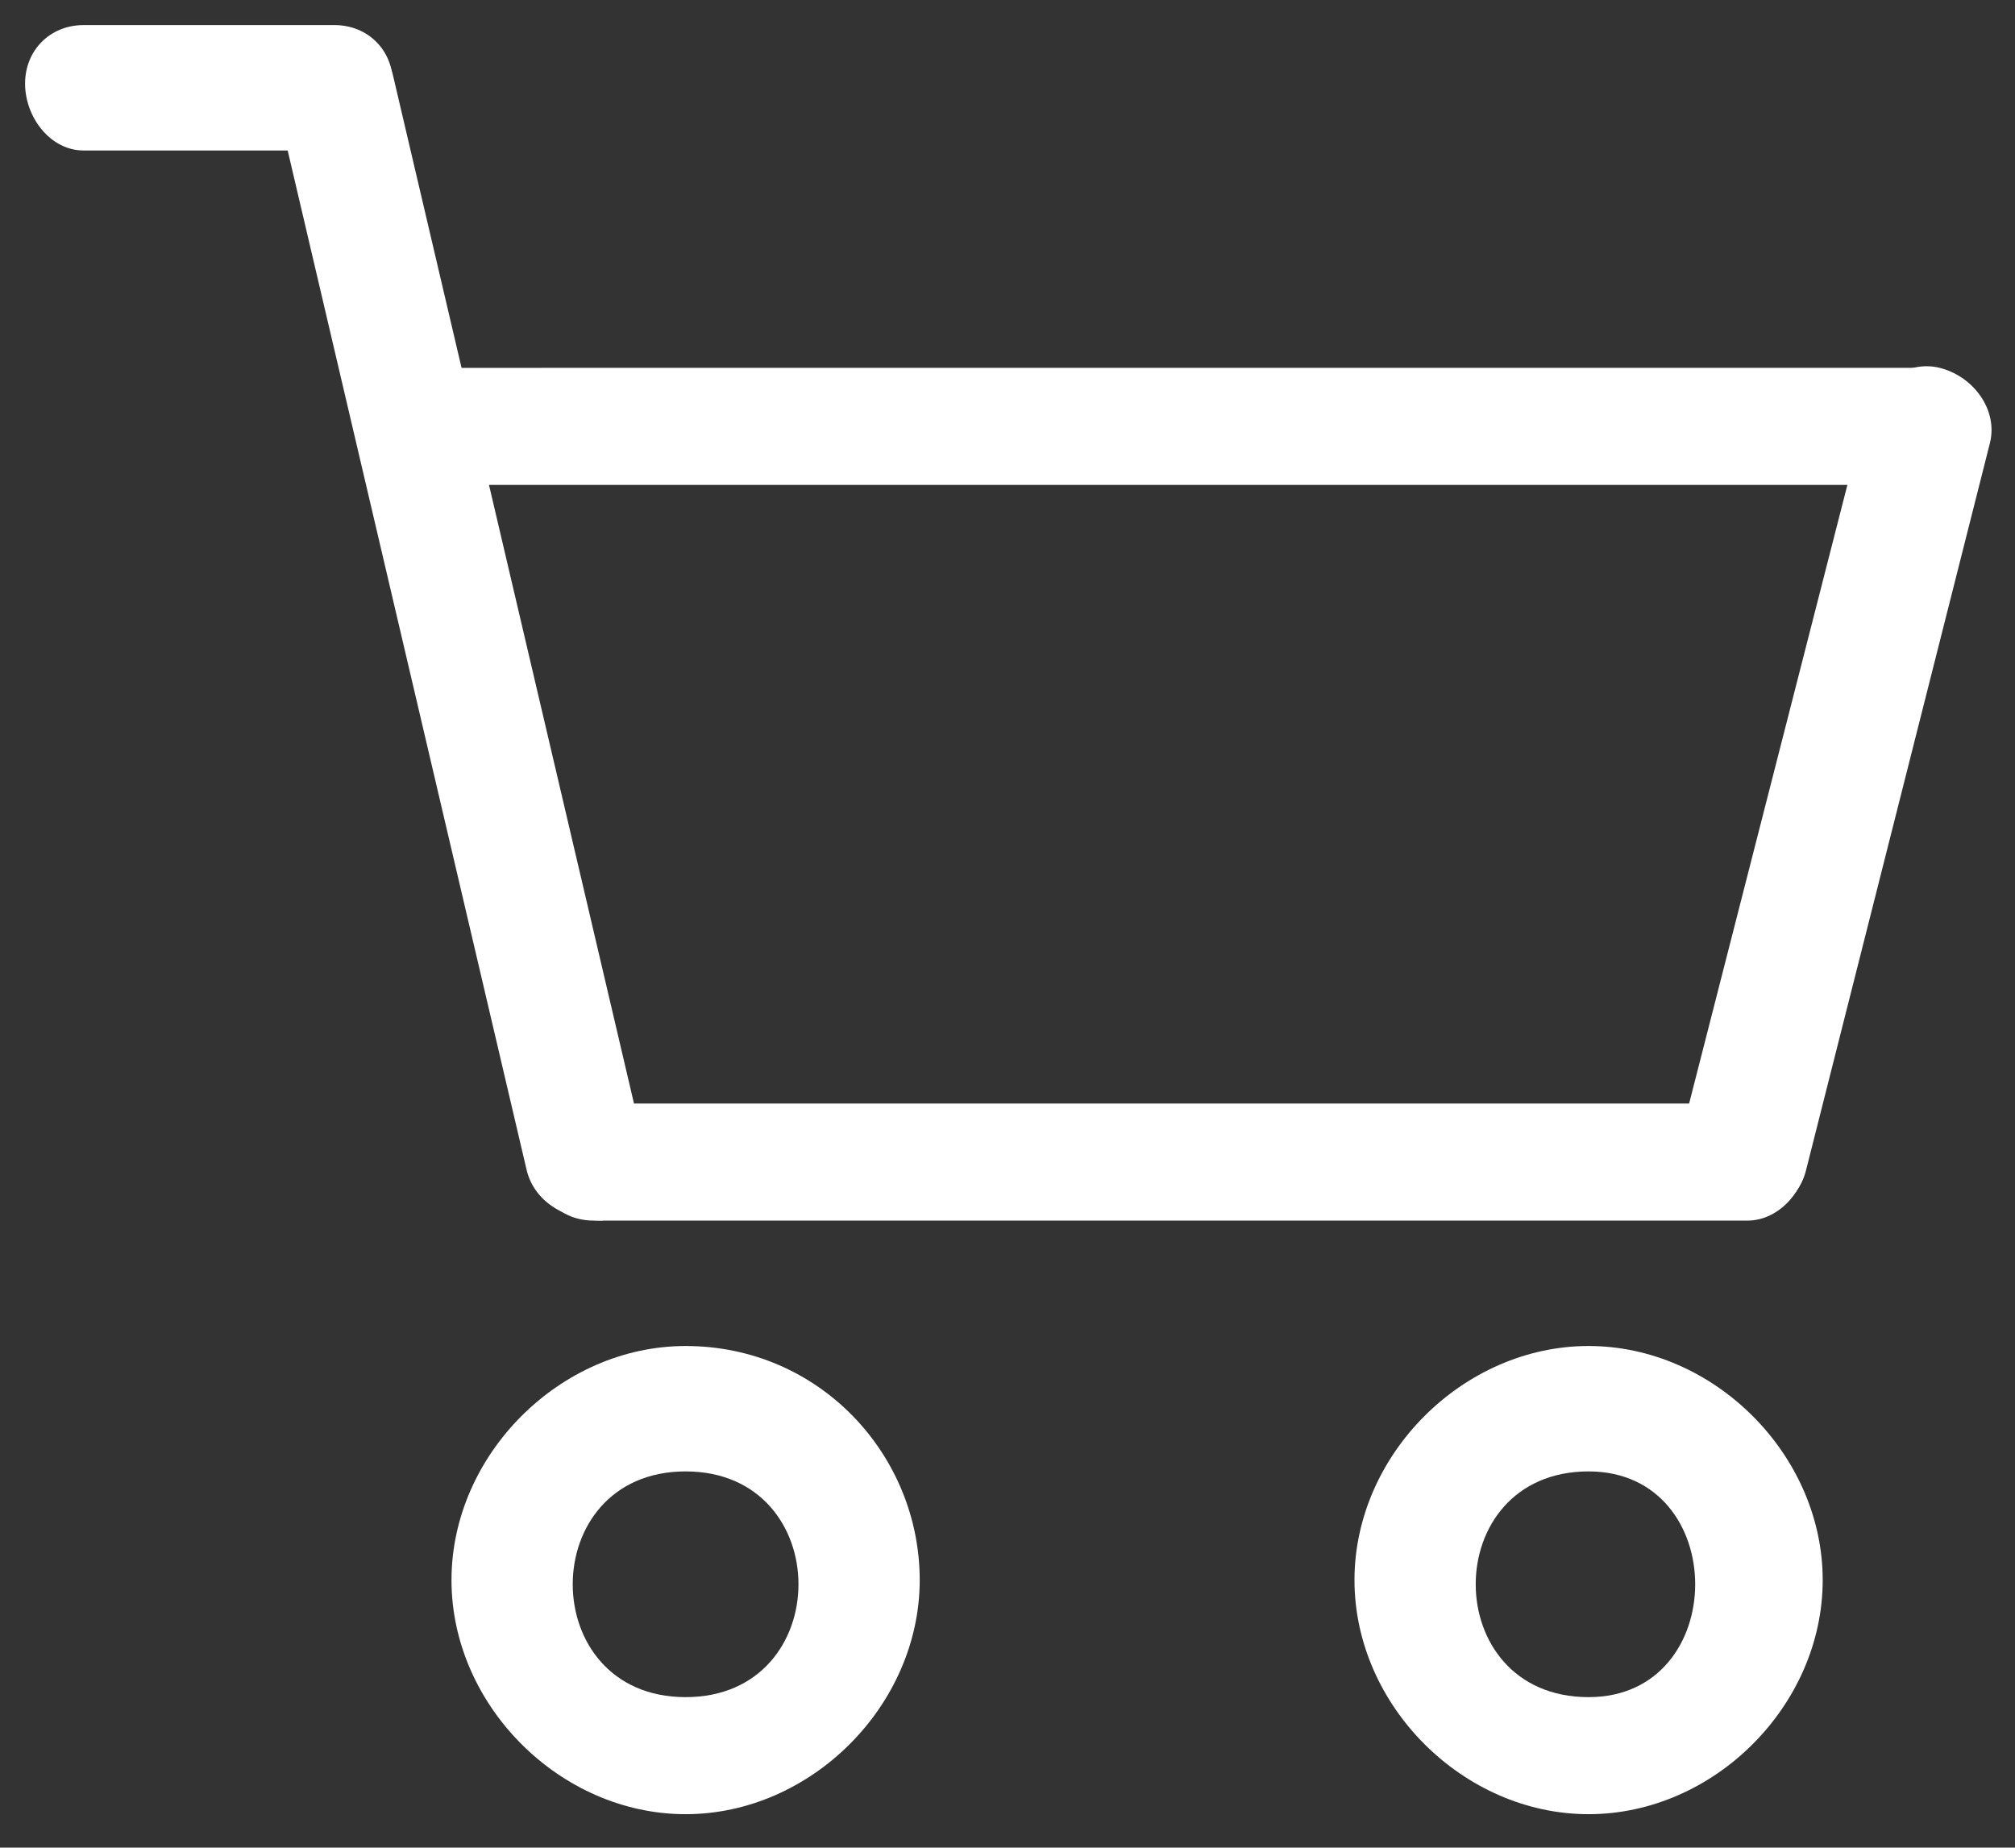
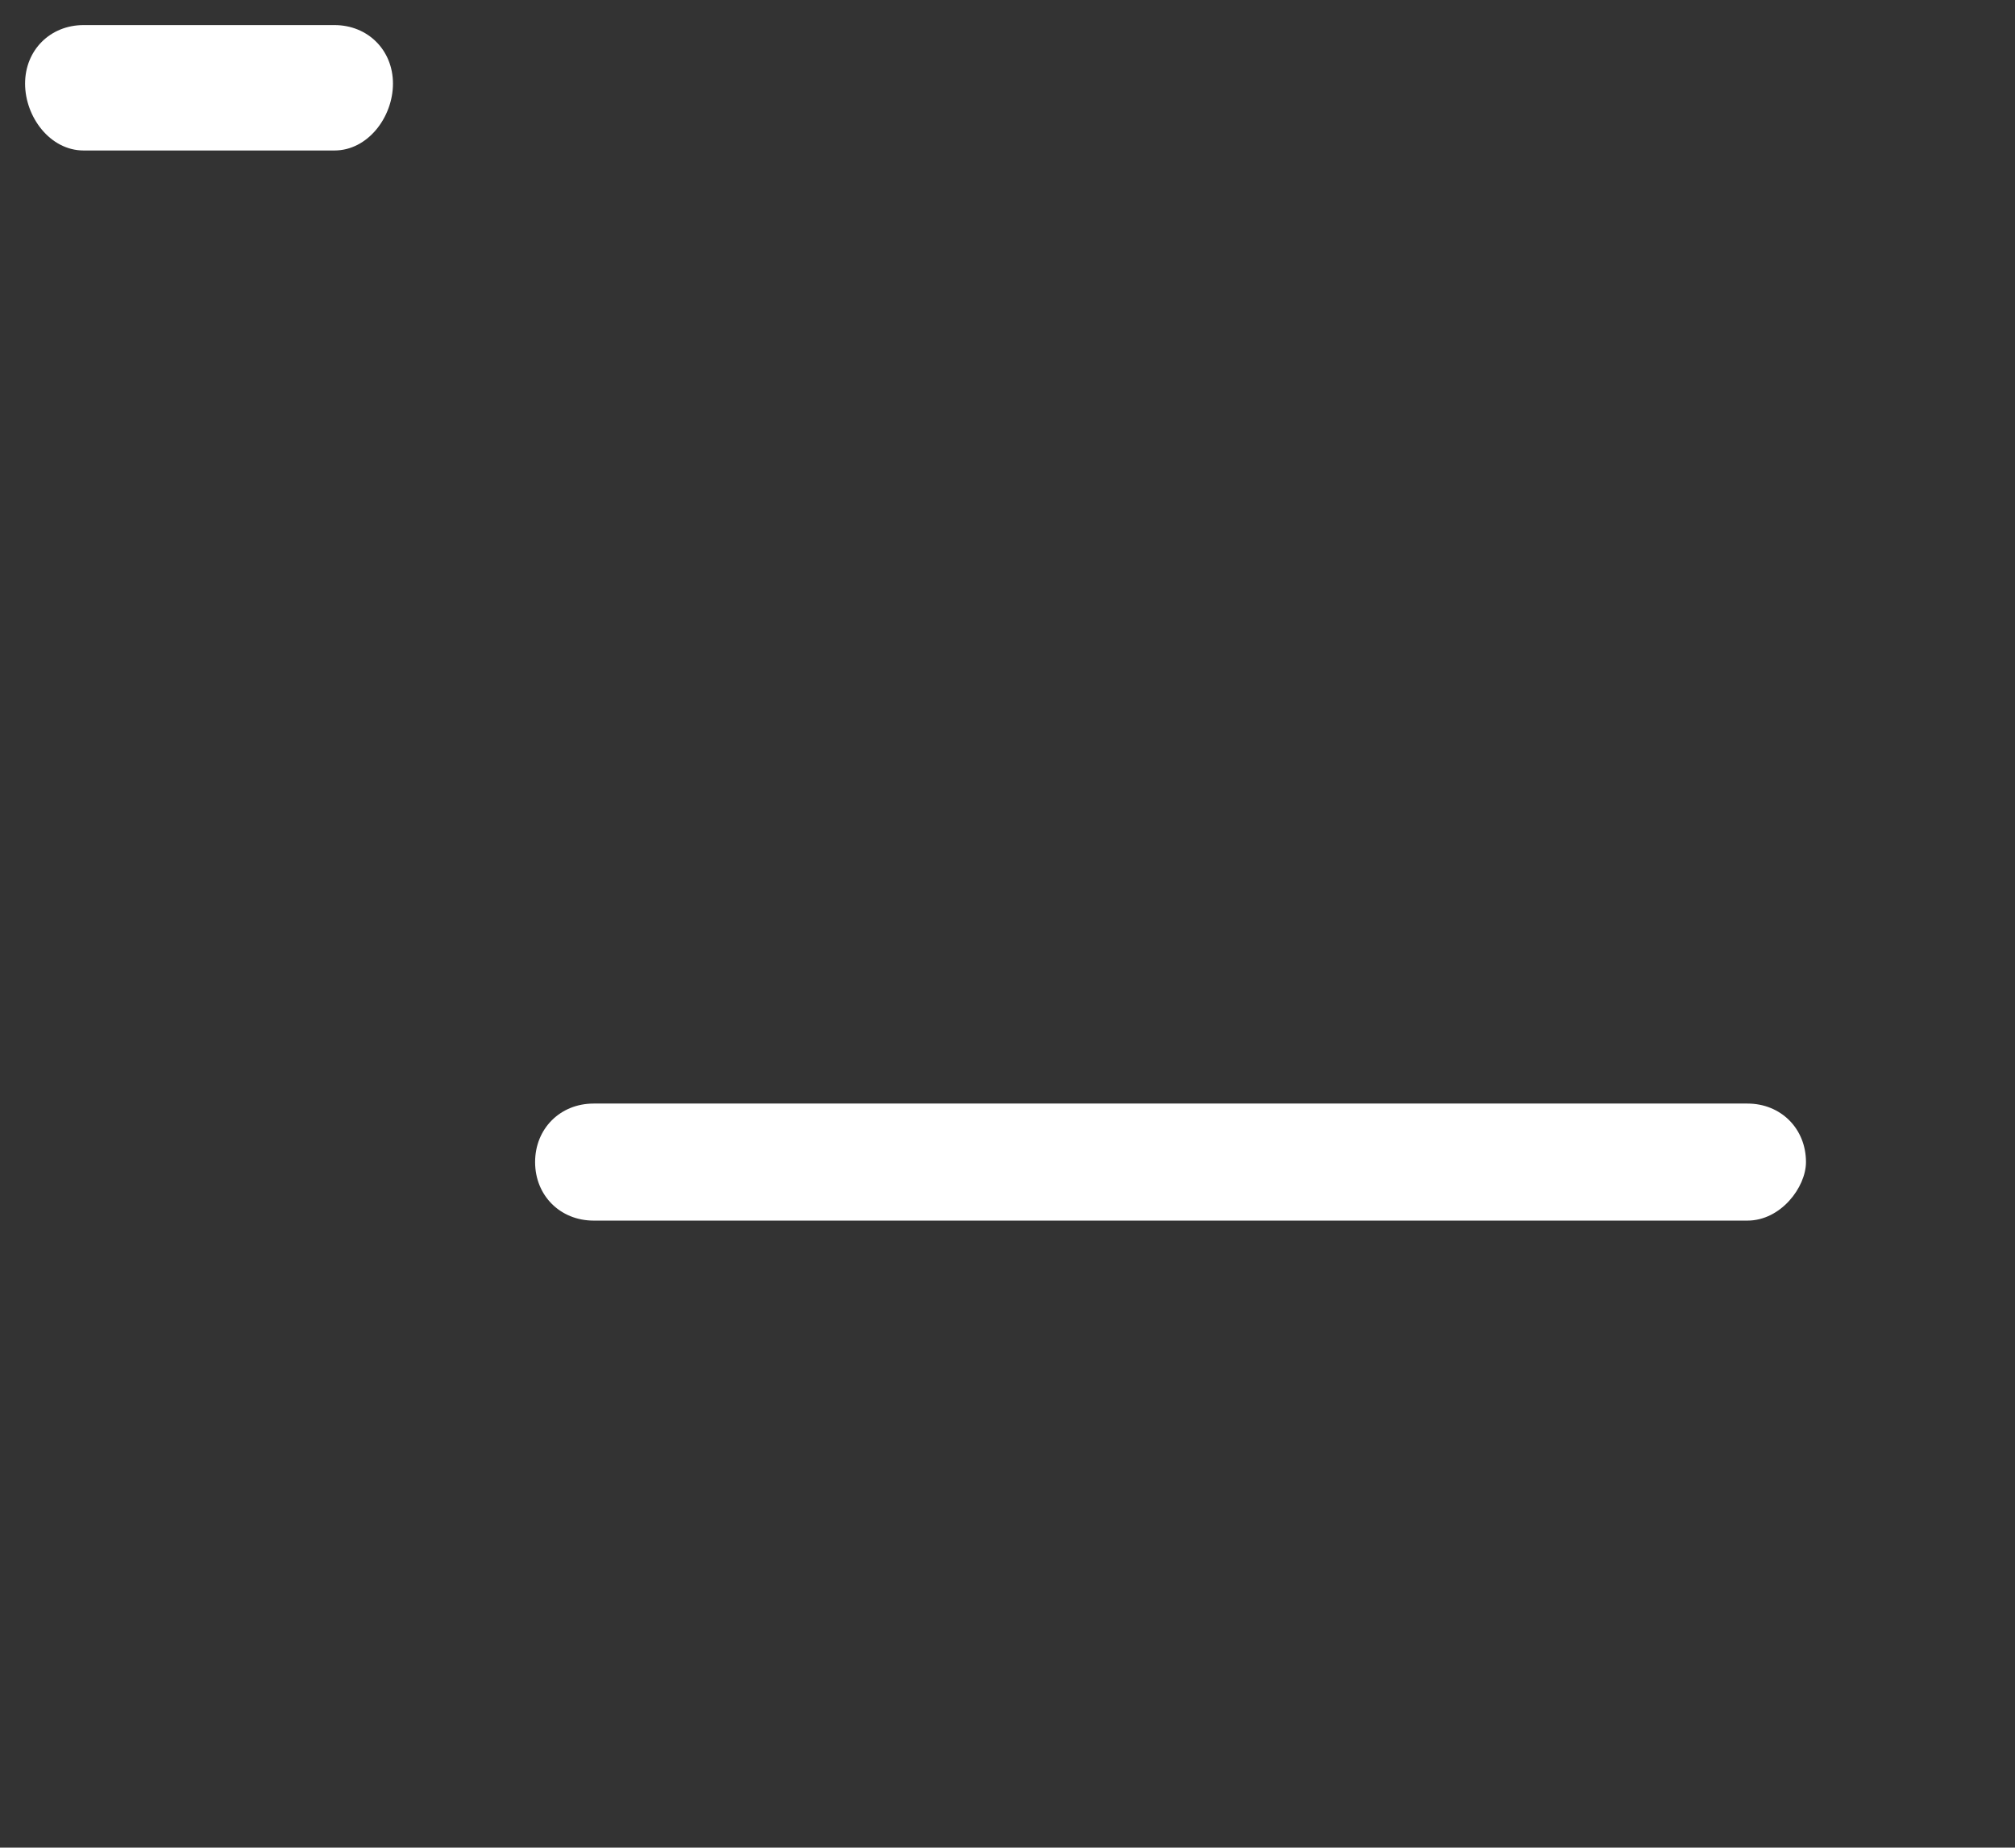
<svg xmlns="http://www.w3.org/2000/svg" fill="#FFFFFF" width="24.1px" height="22.1px" viewBox="0 0 24.1 22.1" version="1.1">
  <rect x="0" y="0" width="24.1" height="22.1" fill="#333333" stroke="none" />
  <path d="M4,1.8H1C0.6,1.8,0.3,1.4,0.3,1v0c0-0.4,0.3-0.7,0.7-0.7H4c0.4,0,0.7,0.3,0.7,0.7v0C4.7,1.4,4.4,1.8,4,1.8z" />
-   <path d="M23,5.8H5.3c-0.4,0-0.7-0.3-0.7-0.7v0c0-0.4,0.3-0.7,0.7-0.7H23c0.4,0,0.7,0.3,0.7,0.7v0C23.8,5.5,23.4,5.8,23,5.8z" />
  <path d="M20.9,14.6H7.1c-0.4,0-0.7-0.3-0.7-0.7v0c0-0.4,0.3-0.7,0.7-0.7h13.8c0.4,0,0.7,0.3,0.7,0.7v0  C21.6,14.2,21.3,14.6,20.9,14.6z" />
-   <path d="M6.3,14l-3-12.8C3.2,0.8,3.5,0.5,3.8,0.4l0,0c0.4-0.1,0.8,0.1,0.9,0.5l3,12.8c0.1,0.4-0.1,0.8-0.5,0.9h0  C6.8,14.6,6.4,14.4,6.3,14z" />
-   <path d="M20.7,14.5L20.7,14.5c-0.4-0.1-0.7-0.5-0.6-0.9L22.3,5c0.1-0.4,0.5-0.7,0.9-0.6l0,0c0.4,0.1,0.7,0.5,0.6,0.9L21.6,14  C21.5,14.4,21.1,14.6,20.7,14.5z" />
-   <path d="M8.2,16.1c-1.5,0-2.8,1.3-2.8,2.8s1.3,2.8,2.8,2.8s2.8-1.3,2.8-2.8S9.8,16.1,8.2,16.1z M8.2,20.3c-1.8,0-1.8-2.7,0-2.7  C10,17.6,10,20.3,8.2,20.3z" />
-   <path d="M19,16.1c-1.5,0-2.8,1.3-2.8,2.8s1.3,2.8,2.8,2.8s2.8-1.3,2.8-2.8S20.5,16.1,19,16.1z M19,20.3c-1.8,0-1.8-2.7,0-2.7  C20.7,17.6,20.7,20.3,19,20.3z" />
</svg>